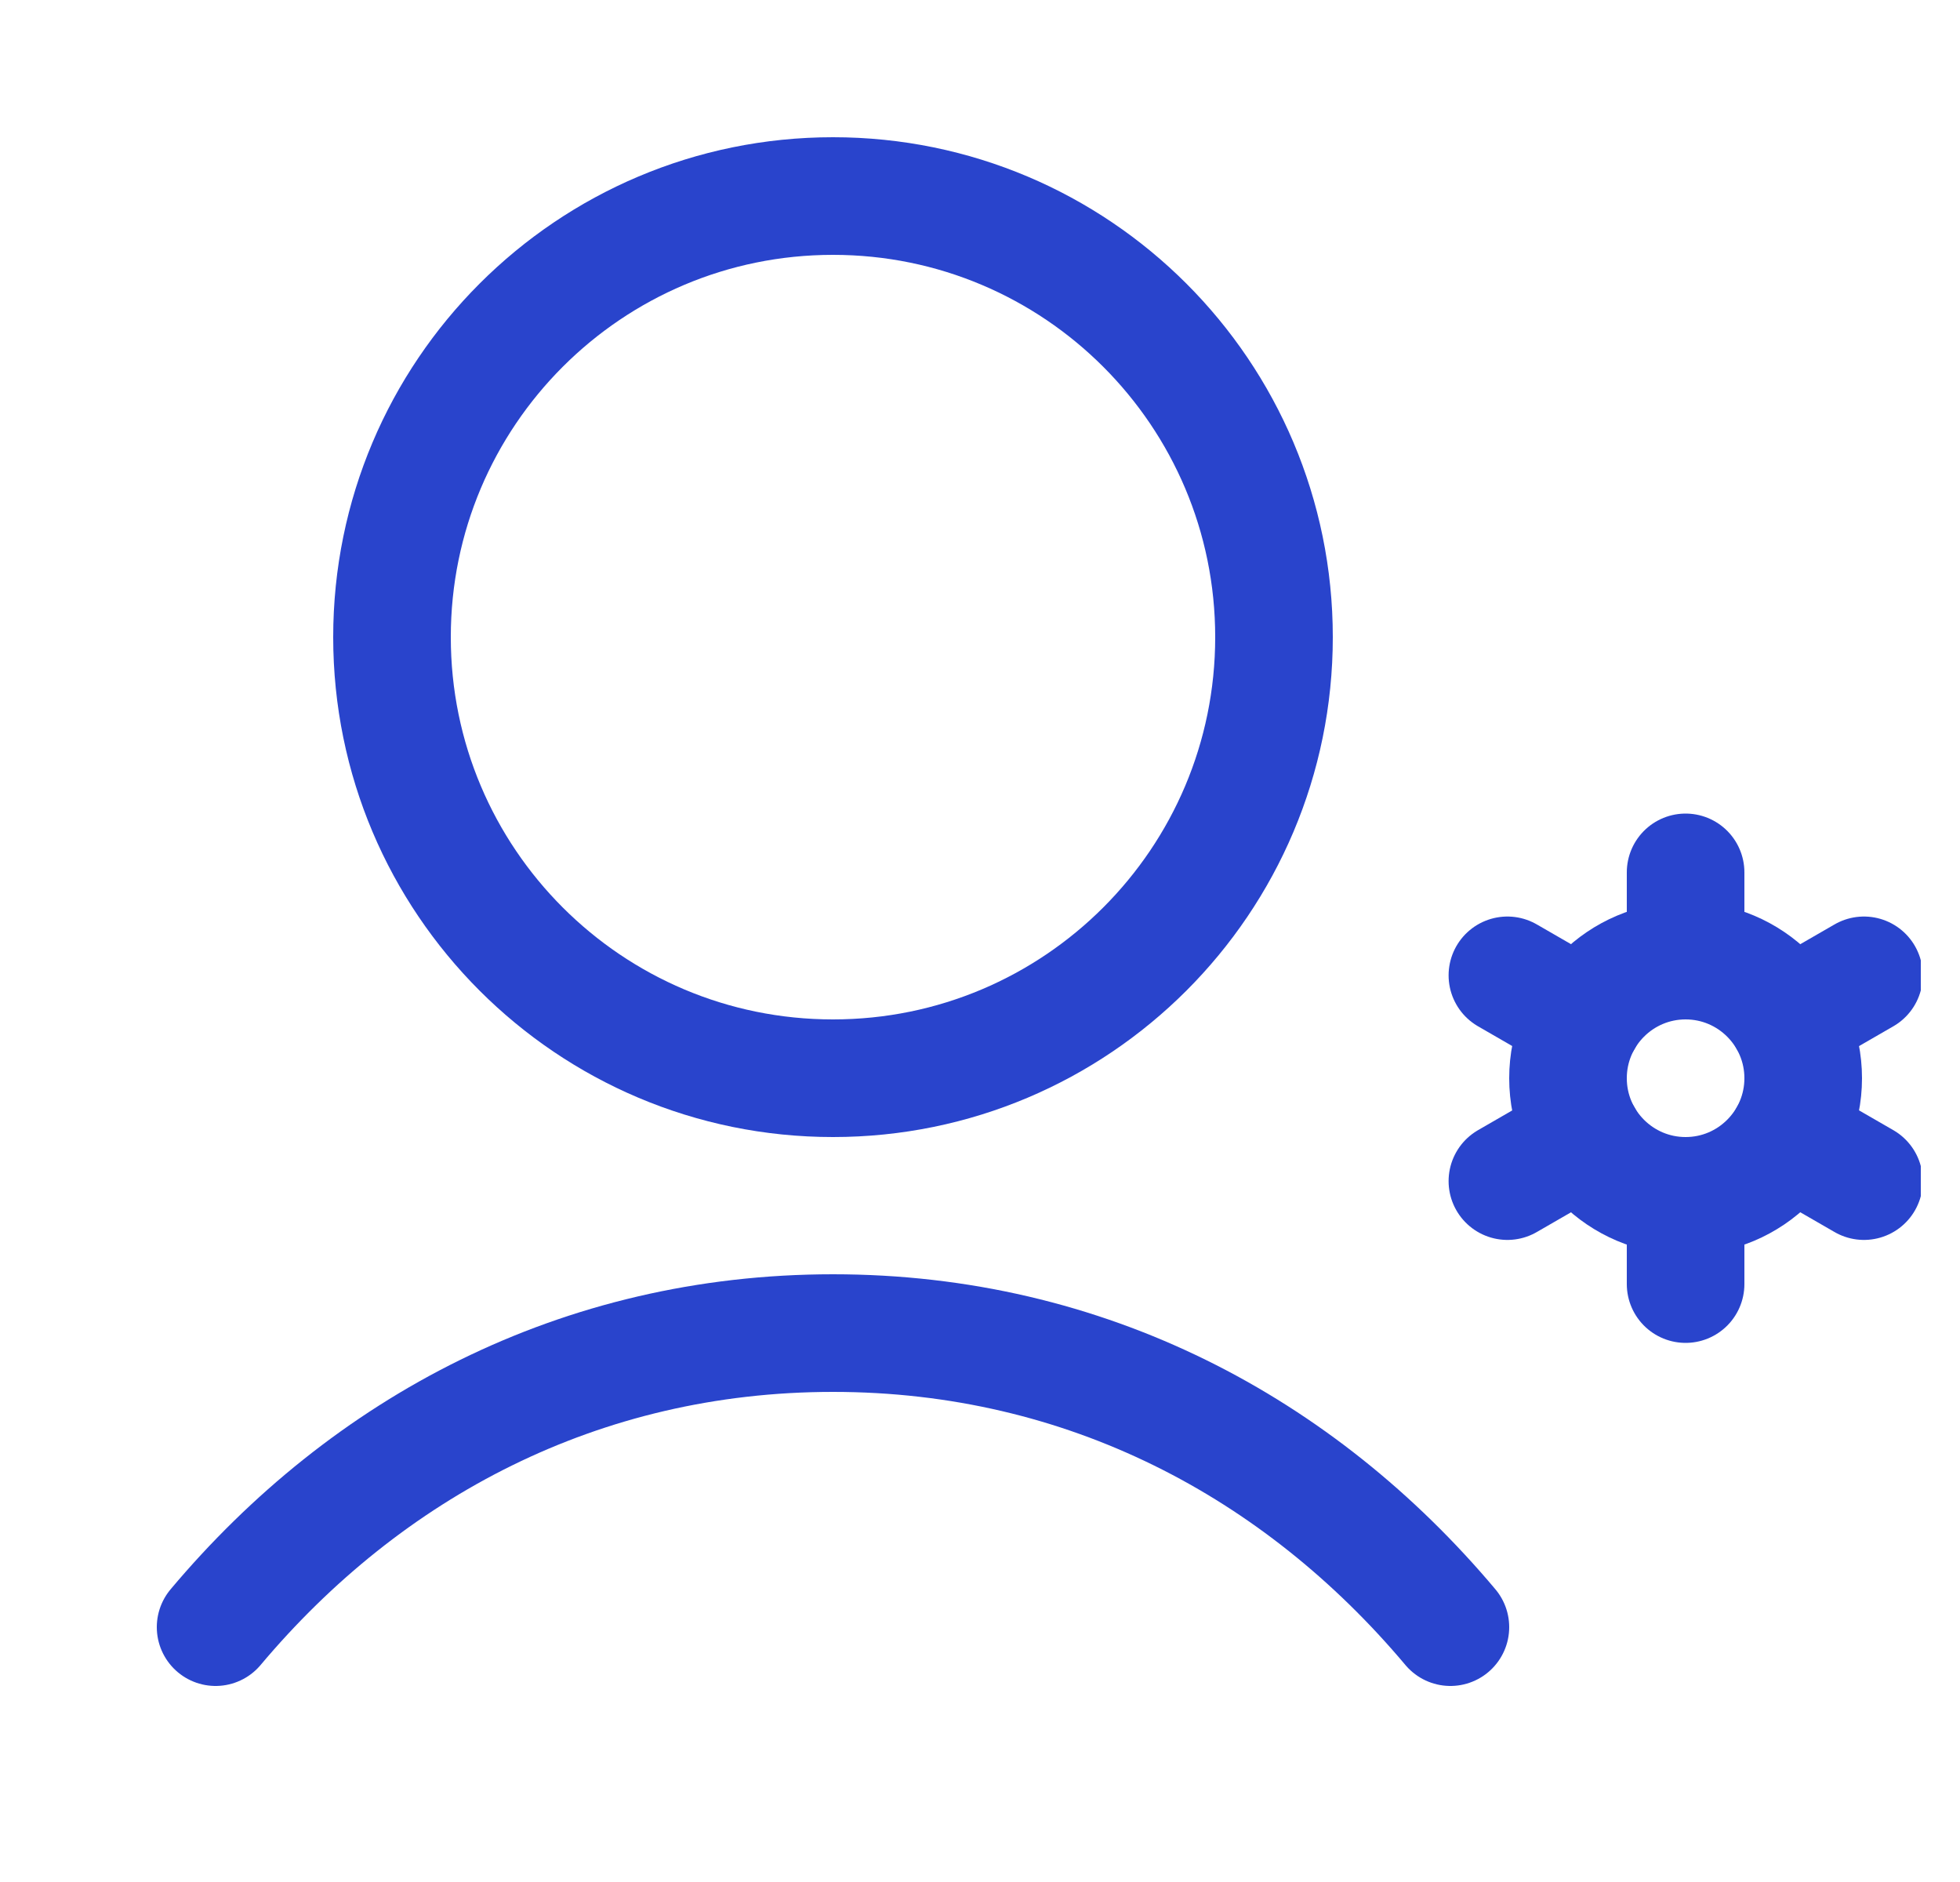
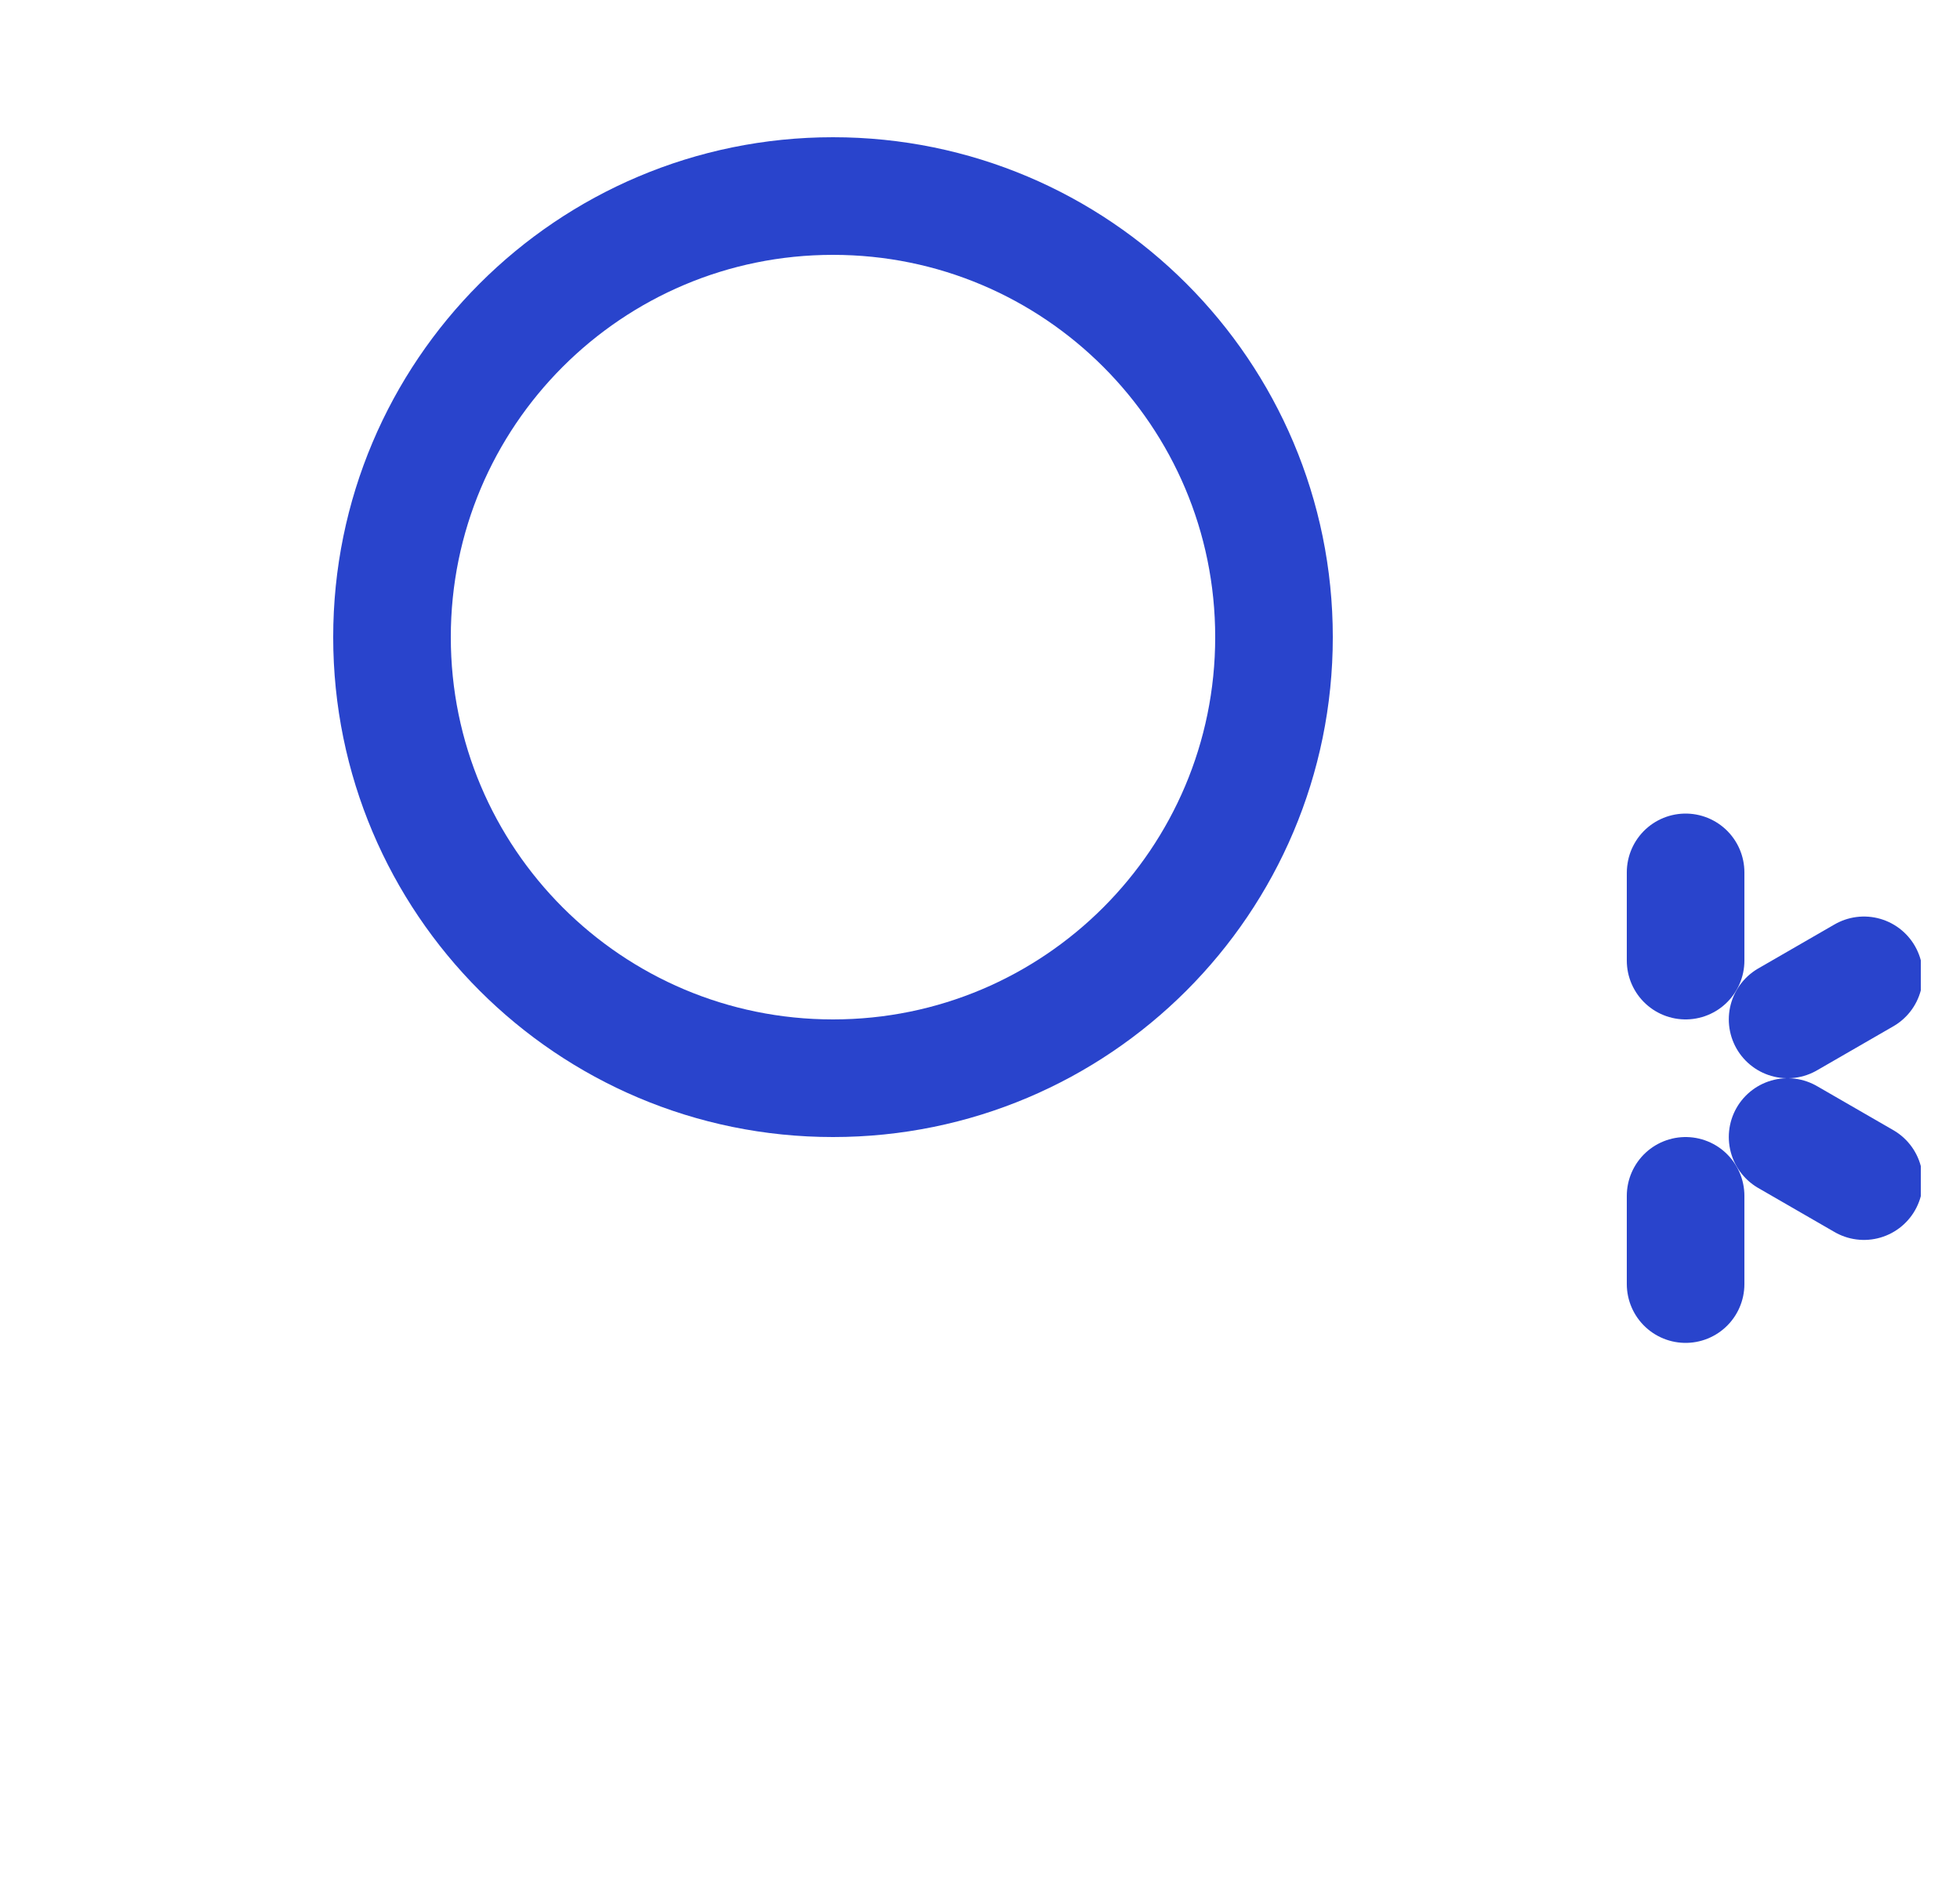
<svg xmlns="http://www.w3.org/2000/svg" width="25" height="24" viewBox="0 0 25 24" fill="none">
  <g clip-path="url(#clip0_5304_823)">
    <path d="M10.625 13.75C13.732 13.75 16.25 11.232 16.25 8.125C16.25 5.018 13.732 2.5 10.625 2.5C7.518 2.5 5 5.018 5 8.125C5 11.232 7.518 13.75 10.625 13.75Z" stroke="#2944CC" stroke-width="1.5" stroke-linecap="round" stroke-linejoin="round" />
-     <path d="M2.75 20.75C4.677 18.458 7.396 17 10.625 17C13.854 17 16.573 18.458 18.5 20.75" stroke="#2944CC" stroke-width="1.5" stroke-linecap="round" stroke-linejoin="round" />
-     <path d="M21.5 15.25C22.328 15.25 23 14.578 23 13.75C23 12.922 22.328 12.25 21.5 12.25C20.672 12.25 20 12.922 20 13.75C20 14.578 20.672 15.25 21.5 15.25Z" stroke="#2944CC" stroke-width="1.5" stroke-linecap="round" stroke-linejoin="round" />
    <path d="M21.5 12.25V11.125" stroke="#2944CC" stroke-width="1.5" stroke-linecap="round" stroke-linejoin="round" />
-     <path d="M20.201 13L19.227 12.438" stroke="#2944CC" stroke-width="1.5" stroke-linecap="round" stroke-linejoin="round" />
-     <path d="M20.201 14.5L19.227 15.062" stroke="#2944CC" stroke-width="1.5" stroke-linecap="round" stroke-linejoin="round" />
    <path d="M21.5 15.25V16.375" stroke="#2944CC" stroke-width="1.5" stroke-linecap="round" stroke-linejoin="round" />
    <path d="M22.801 14.5L23.775 15.062" stroke="#2944CC" stroke-width="1.5" stroke-linecap="round" stroke-linejoin="round" />
    <path d="M22.801 13L23.775 12.438" stroke="#2944CC" stroke-width="1.5" stroke-linecap="round" stroke-linejoin="round" />
  </g>
  <defs>
    <clipPath id="clip0_5304_823">
      <rect width="24" height="24" fill="white" transform="translate(0.5)" />
    </clipPath>
  </defs>
</svg>